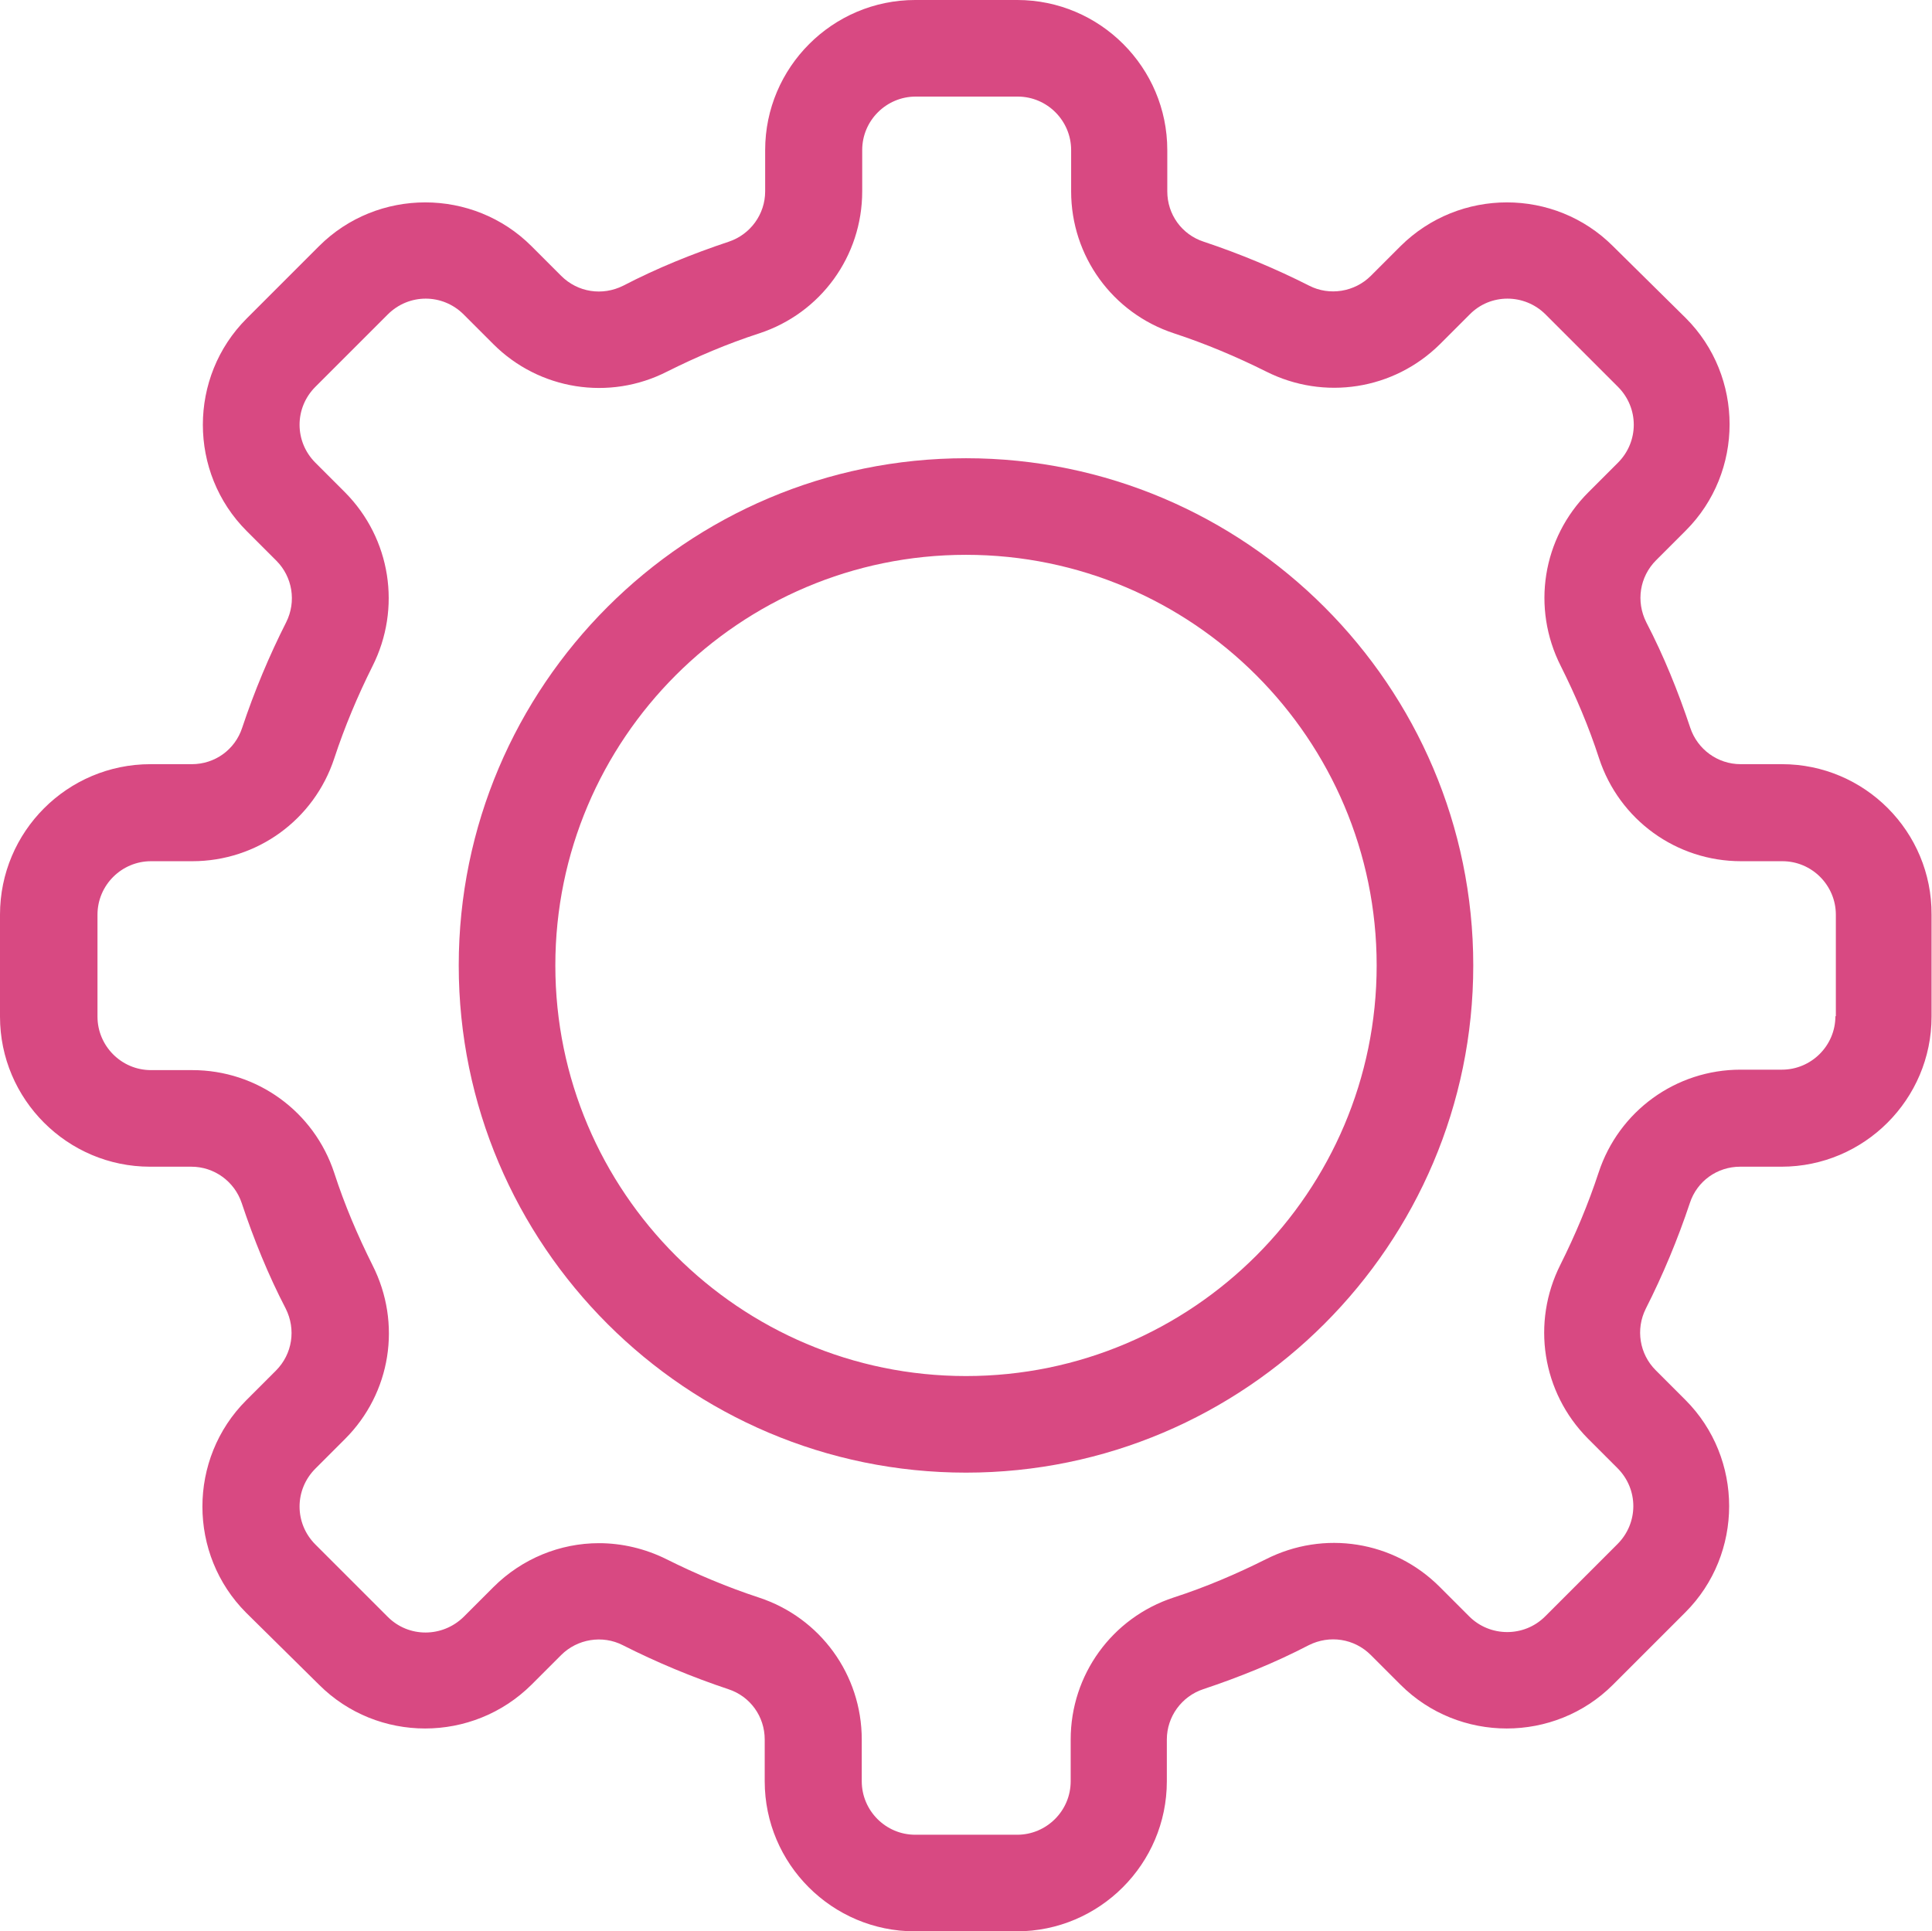
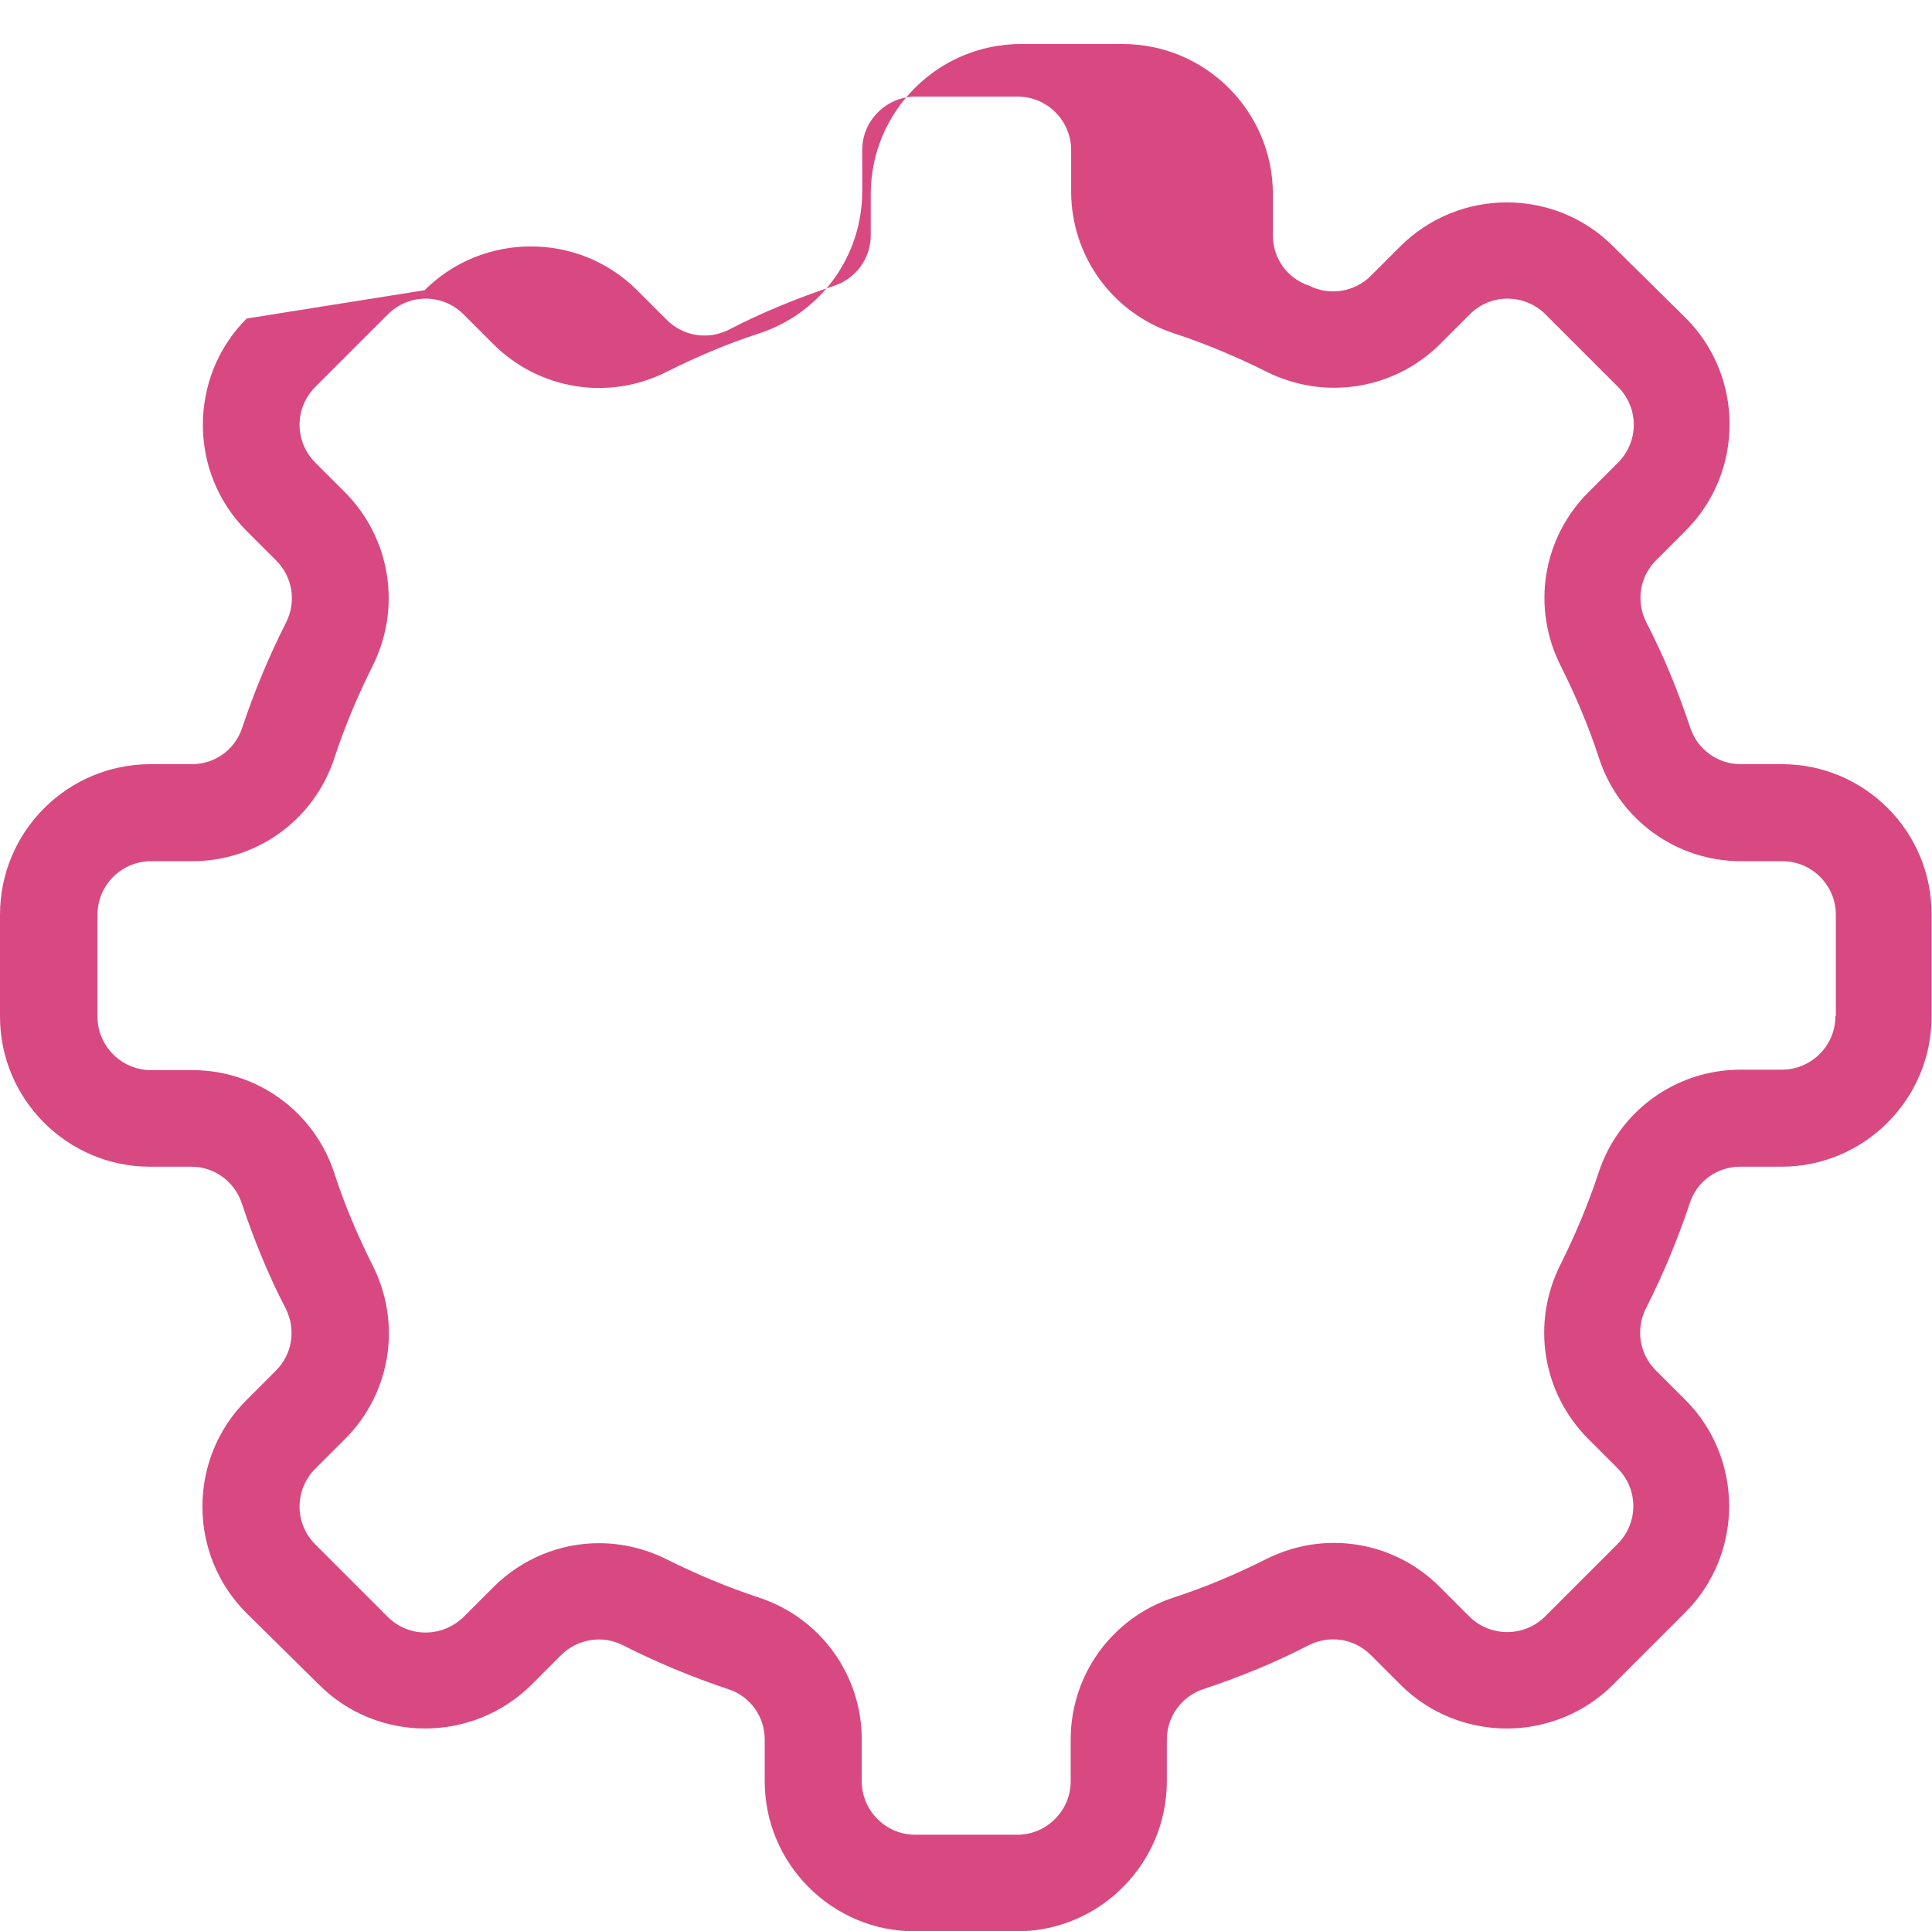
<svg xmlns="http://www.w3.org/2000/svg" fill="#000000" height="429.9" preserveAspectRatio="xMidYMid meet" version="1" viewBox="0.0 0.1 430.0 429.9" width="430" zoomAndPan="magnify">
  <g>
    <g fill="#d84982" id="change1_1">
-       <path d="M396.6,170.2h-9.2c-5.1,0-9.6-3.3-11.2-8.1c-2.7-8.1-5.9-16-9.8-23.5c-2.3-4.6-1.5-10.1,2.2-13.8l6.6-6.6 c13-13,13-34.3,0-47.3L359,54.9c-13-13-34.2-13-47.3,0l-6.6,6.6c-3.6,3.6-9.2,4.5-13.7,2.2c-7.5-3.8-15.4-7.1-23.5-9.8 c-4.9-1.6-8.1-6.1-8.1-11.2v-9.2c0-18.4-15-33.4-33.4-33.4h-22.7c-18.4,0-33.4,15-33.4,33.4v9.2c0,5.1-3.3,9.6-8.1,11.2 c-8.1,2.7-16,5.9-23.5,9.8c-4.6,2.3-10.1,1.5-13.8-2.2l-6.6-6.6c-13-13-34.3-13-47.3,0L54.9,71c-13,13-13,34.3,0,47.3l6.6,6.6 c3.6,3.6,4.5,9.1,2.2,13.7c-3.8,7.5-7.1,15.4-9.8,23.5c-1.6,4.9-6.1,8.1-11.2,8.1h-9.2C15,170.2,0,185.2,0,203.7v22.7 c0,18.4,15,33.4,33.4,33.4h9.2c5.1,0,9.6,3.3,11.2,8.1c2.7,8.1,5.9,16,9.8,23.5c2.3,4.6,1.5,10.1-2.2,13.8l-6.6,6.6 c-13,13-13,34.3,0,47.3L71,375.1c13,13,34.2,13,47.3,0l6.6-6.6c3.6-3.6,9.2-4.5,13.7-2.2c7.5,3.8,15.4,7.1,23.5,9.8 c4.9,1.6,8.1,6.1,8.1,11.2v9.3c0,18.4,15,33.4,33.4,33.4h22.7c18.4,0,33.4-15,33.4-33.4v-9.3c0-5.1,3.3-9.6,8.1-11.2 c8.1-2.7,16-5.9,23.5-9.8c4.6-2.3,10.1-1.5,13.8,2.2l6.6,6.6c13,13,34.3,13,47.3,0l16.1-16.1c13-13,13-34.3,0-47.3l-6.6-6.6 c-3.6-3.6-4.5-9.1-2.2-13.7c3.8-7.5,7.1-15.4,9.8-23.5c1.6-4.9,6.1-8.1,11.2-8.1h9.2c18.4,0,33.4-15,33.4-33.4v-22.7 C430,185.2,415,170.2,396.6,170.2z M408.5,226.3c0,6.6-5.4,11.9-11.9,11.9h-9.2c-14.4,0-27.1,9.2-31.6,22.9 c-2.3,7-5.2,13.9-8.5,20.5c-6.5,12.9-4.1,28.4,6.1,38.7l6.6,6.6c4.7,4.7,4.7,12.2,0,16.9l-16.1,16.1c-4.7,4.7-12.3,4.6-16.9,0 l-6.6-6.6c-10.2-10.2-25.7-12.7-38.7-6.1c-6.6,3.3-13.4,6.2-20.5,8.5c-13.7,4.5-22.9,17.2-22.9,31.6v9.3c0,6.6-5.4,11.9-11.9,11.9 h-22.7c-6.6,0-11.9-5.4-11.9-11.9v-9.3c0-14.4-9.2-27.1-22.9-31.6c-7-2.3-13.9-5.2-20.5-8.5c-4.8-2.4-10-3.6-15.1-3.6 c-8.6,0-17.1,3.4-23.5,9.8l-6.6,6.6c-4.7,4.6-12.2,4.7-16.9,0l-16.1-16.1c-4.7-4.7-4.7-12.2,0-16.9l6.6-6.6 c10.2-10.2,12.7-25.7,6.1-38.7c-3.3-6.6-6.2-13.4-8.5-20.5c-4.5-13.7-17.2-22.9-31.6-22.9h-9.2c-6.6,0-11.9-5.4-11.9-11.9v-22.7 c0-6.6,5.4-11.9,11.9-11.9h9.2c14.4,0,27.1-9.2,31.6-22.9c2.3-7,5.2-13.9,8.5-20.5c6.5-12.9,4.1-28.4-6.1-38.7l-6.6-6.6 c-4.7-4.7-4.7-12.2,0-16.9l16.1-16.1c4.7-4.7,12.2-4.7,16.9,0l6.6,6.6c10.2,10.2,25.8,12.7,38.7,6.1c6.6-3.3,13.4-6.2,20.5-8.5 c13.7-4.5,22.9-17.2,22.9-31.6v-9.2c0-6.6,5.4-11.9,11.9-11.9h22.7c6.6,0,11.9,5.4,11.9,11.9v9.2c0,14.4,9.2,27.1,22.9,31.6 c7,2.3,13.9,5.2,20.5,8.5c12.9,6.5,28.4,4.1,38.7-6.1l6.6-6.6c4.6-4.7,12.2-4.7,16.9,0l16.1,16.1c4.7,4.7,4.7,12.2,0,16.9 l-6.6,6.6c-10.2,10.2-12.7,25.7-6.1,38.7c3.3,6.6,6.2,13.4,8.5,20.5c4.5,13.7,17.2,22.9,31.6,22.9h9.2c6.6,0,11.9,5.4,11.9,11.9 V226.3z" fill="inherit" />
-       <path d="M215,102.1c-62.2,0-112.9,50.6-112.9,112.9S152.8,327.9,215,327.9S327.9,277.2,327.9,215 S277.2,102.1,215,102.1z M215,306.4c-50.4,0-91.4-41-91.4-91.4s41-91.4,91.4-91.4s91.4,41,91.4,91.4S265.4,306.4,215,306.4z" fill="inherit" />
+       <path d="M396.6,170.2h-9.2c-5.1,0-9.6-3.3-11.2-8.1c-2.7-8.1-5.9-16-9.8-23.5c-2.3-4.6-1.5-10.1,2.2-13.8l6.6-6.6 c13-13,13-34.3,0-47.3L359,54.9c-13-13-34.2-13-47.3,0l-6.6,6.6c-3.6,3.6-9.2,4.5-13.7,2.2c-4.9-1.6-8.1-6.1-8.1-11.2v-9.2c0-18.4-15-33.4-33.4-33.4h-22.7c-18.4,0-33.4,15-33.4,33.4v9.2c0,5.1-3.3,9.6-8.1,11.2 c-8.1,2.7-16,5.9-23.5,9.8c-4.6,2.3-10.1,1.5-13.8-2.2l-6.6-6.6c-13-13-34.3-13-47.3,0L54.9,71c-13,13-13,34.3,0,47.3l6.6,6.6 c3.6,3.6,4.5,9.1,2.2,13.7c-3.8,7.5-7.1,15.4-9.8,23.5c-1.6,4.9-6.1,8.1-11.2,8.1h-9.2C15,170.2,0,185.2,0,203.7v22.7 c0,18.4,15,33.4,33.4,33.4h9.2c5.1,0,9.6,3.3,11.2,8.1c2.7,8.1,5.9,16,9.8,23.5c2.3,4.6,1.5,10.1-2.2,13.8l-6.6,6.6 c-13,13-13,34.3,0,47.3L71,375.1c13,13,34.2,13,47.3,0l6.6-6.6c3.6-3.6,9.2-4.5,13.7-2.2c7.5,3.8,15.4,7.1,23.5,9.8 c4.9,1.6,8.1,6.1,8.1,11.2v9.3c0,18.4,15,33.4,33.4,33.4h22.7c18.4,0,33.4-15,33.4-33.4v-9.3c0-5.1,3.3-9.6,8.1-11.2 c8.1-2.7,16-5.9,23.5-9.8c4.6-2.3,10.1-1.5,13.8,2.2l6.6,6.6c13,13,34.3,13,47.3,0l16.1-16.1c13-13,13-34.3,0-47.3l-6.6-6.6 c-3.6-3.6-4.5-9.1-2.2-13.7c3.8-7.5,7.1-15.4,9.8-23.5c1.6-4.9,6.1-8.1,11.2-8.1h9.2c18.4,0,33.4-15,33.4-33.4v-22.7 C430,185.2,415,170.2,396.6,170.2z M408.5,226.3c0,6.6-5.4,11.9-11.9,11.9h-9.2c-14.4,0-27.1,9.2-31.6,22.9 c-2.3,7-5.2,13.9-8.5,20.5c-6.5,12.9-4.1,28.4,6.1,38.7l6.6,6.6c4.7,4.7,4.7,12.2,0,16.9l-16.1,16.1c-4.7,4.7-12.3,4.6-16.9,0 l-6.6-6.6c-10.2-10.2-25.7-12.7-38.7-6.1c-6.6,3.3-13.4,6.2-20.5,8.5c-13.7,4.5-22.9,17.2-22.9,31.6v9.3c0,6.6-5.4,11.9-11.9,11.9 h-22.7c-6.6,0-11.9-5.4-11.9-11.9v-9.3c0-14.4-9.2-27.1-22.9-31.6c-7-2.3-13.9-5.2-20.5-8.5c-4.8-2.4-10-3.6-15.1-3.6 c-8.6,0-17.1,3.4-23.5,9.8l-6.6,6.6c-4.7,4.6-12.2,4.7-16.9,0l-16.1-16.1c-4.7-4.7-4.7-12.2,0-16.9l6.6-6.6 c10.2-10.2,12.7-25.7,6.1-38.7c-3.3-6.6-6.2-13.4-8.5-20.5c-4.5-13.7-17.2-22.9-31.6-22.9h-9.2c-6.6,0-11.9-5.4-11.9-11.9v-22.7 c0-6.6,5.4-11.9,11.9-11.9h9.2c14.4,0,27.1-9.2,31.6-22.9c2.3-7,5.2-13.9,8.5-20.5c6.5-12.9,4.1-28.4-6.1-38.7l-6.6-6.6 c-4.7-4.7-4.7-12.2,0-16.9l16.1-16.1c4.7-4.7,12.2-4.7,16.9,0l6.6,6.6c10.2,10.2,25.8,12.7,38.7,6.1c6.6-3.3,13.4-6.2,20.5-8.5 c13.7-4.5,22.9-17.2,22.9-31.6v-9.2c0-6.6,5.4-11.9,11.9-11.9h22.7c6.6,0,11.9,5.4,11.9,11.9v9.2c0,14.4,9.2,27.1,22.9,31.6 c7,2.3,13.9,5.2,20.5,8.5c12.9,6.5,28.4,4.1,38.7-6.1l6.6-6.6c4.6-4.7,12.2-4.7,16.9,0l16.1,16.1c4.7,4.7,4.7,12.2,0,16.9 l-6.6,6.6c-10.2,10.2-12.7,25.7-6.1,38.7c3.3,6.6,6.2,13.4,8.5,20.5c4.5,13.7,17.2,22.9,31.6,22.9h9.2c6.6,0,11.9,5.4,11.9,11.9 V226.3z" fill="inherit" />
    </g>
  </g>
</svg>